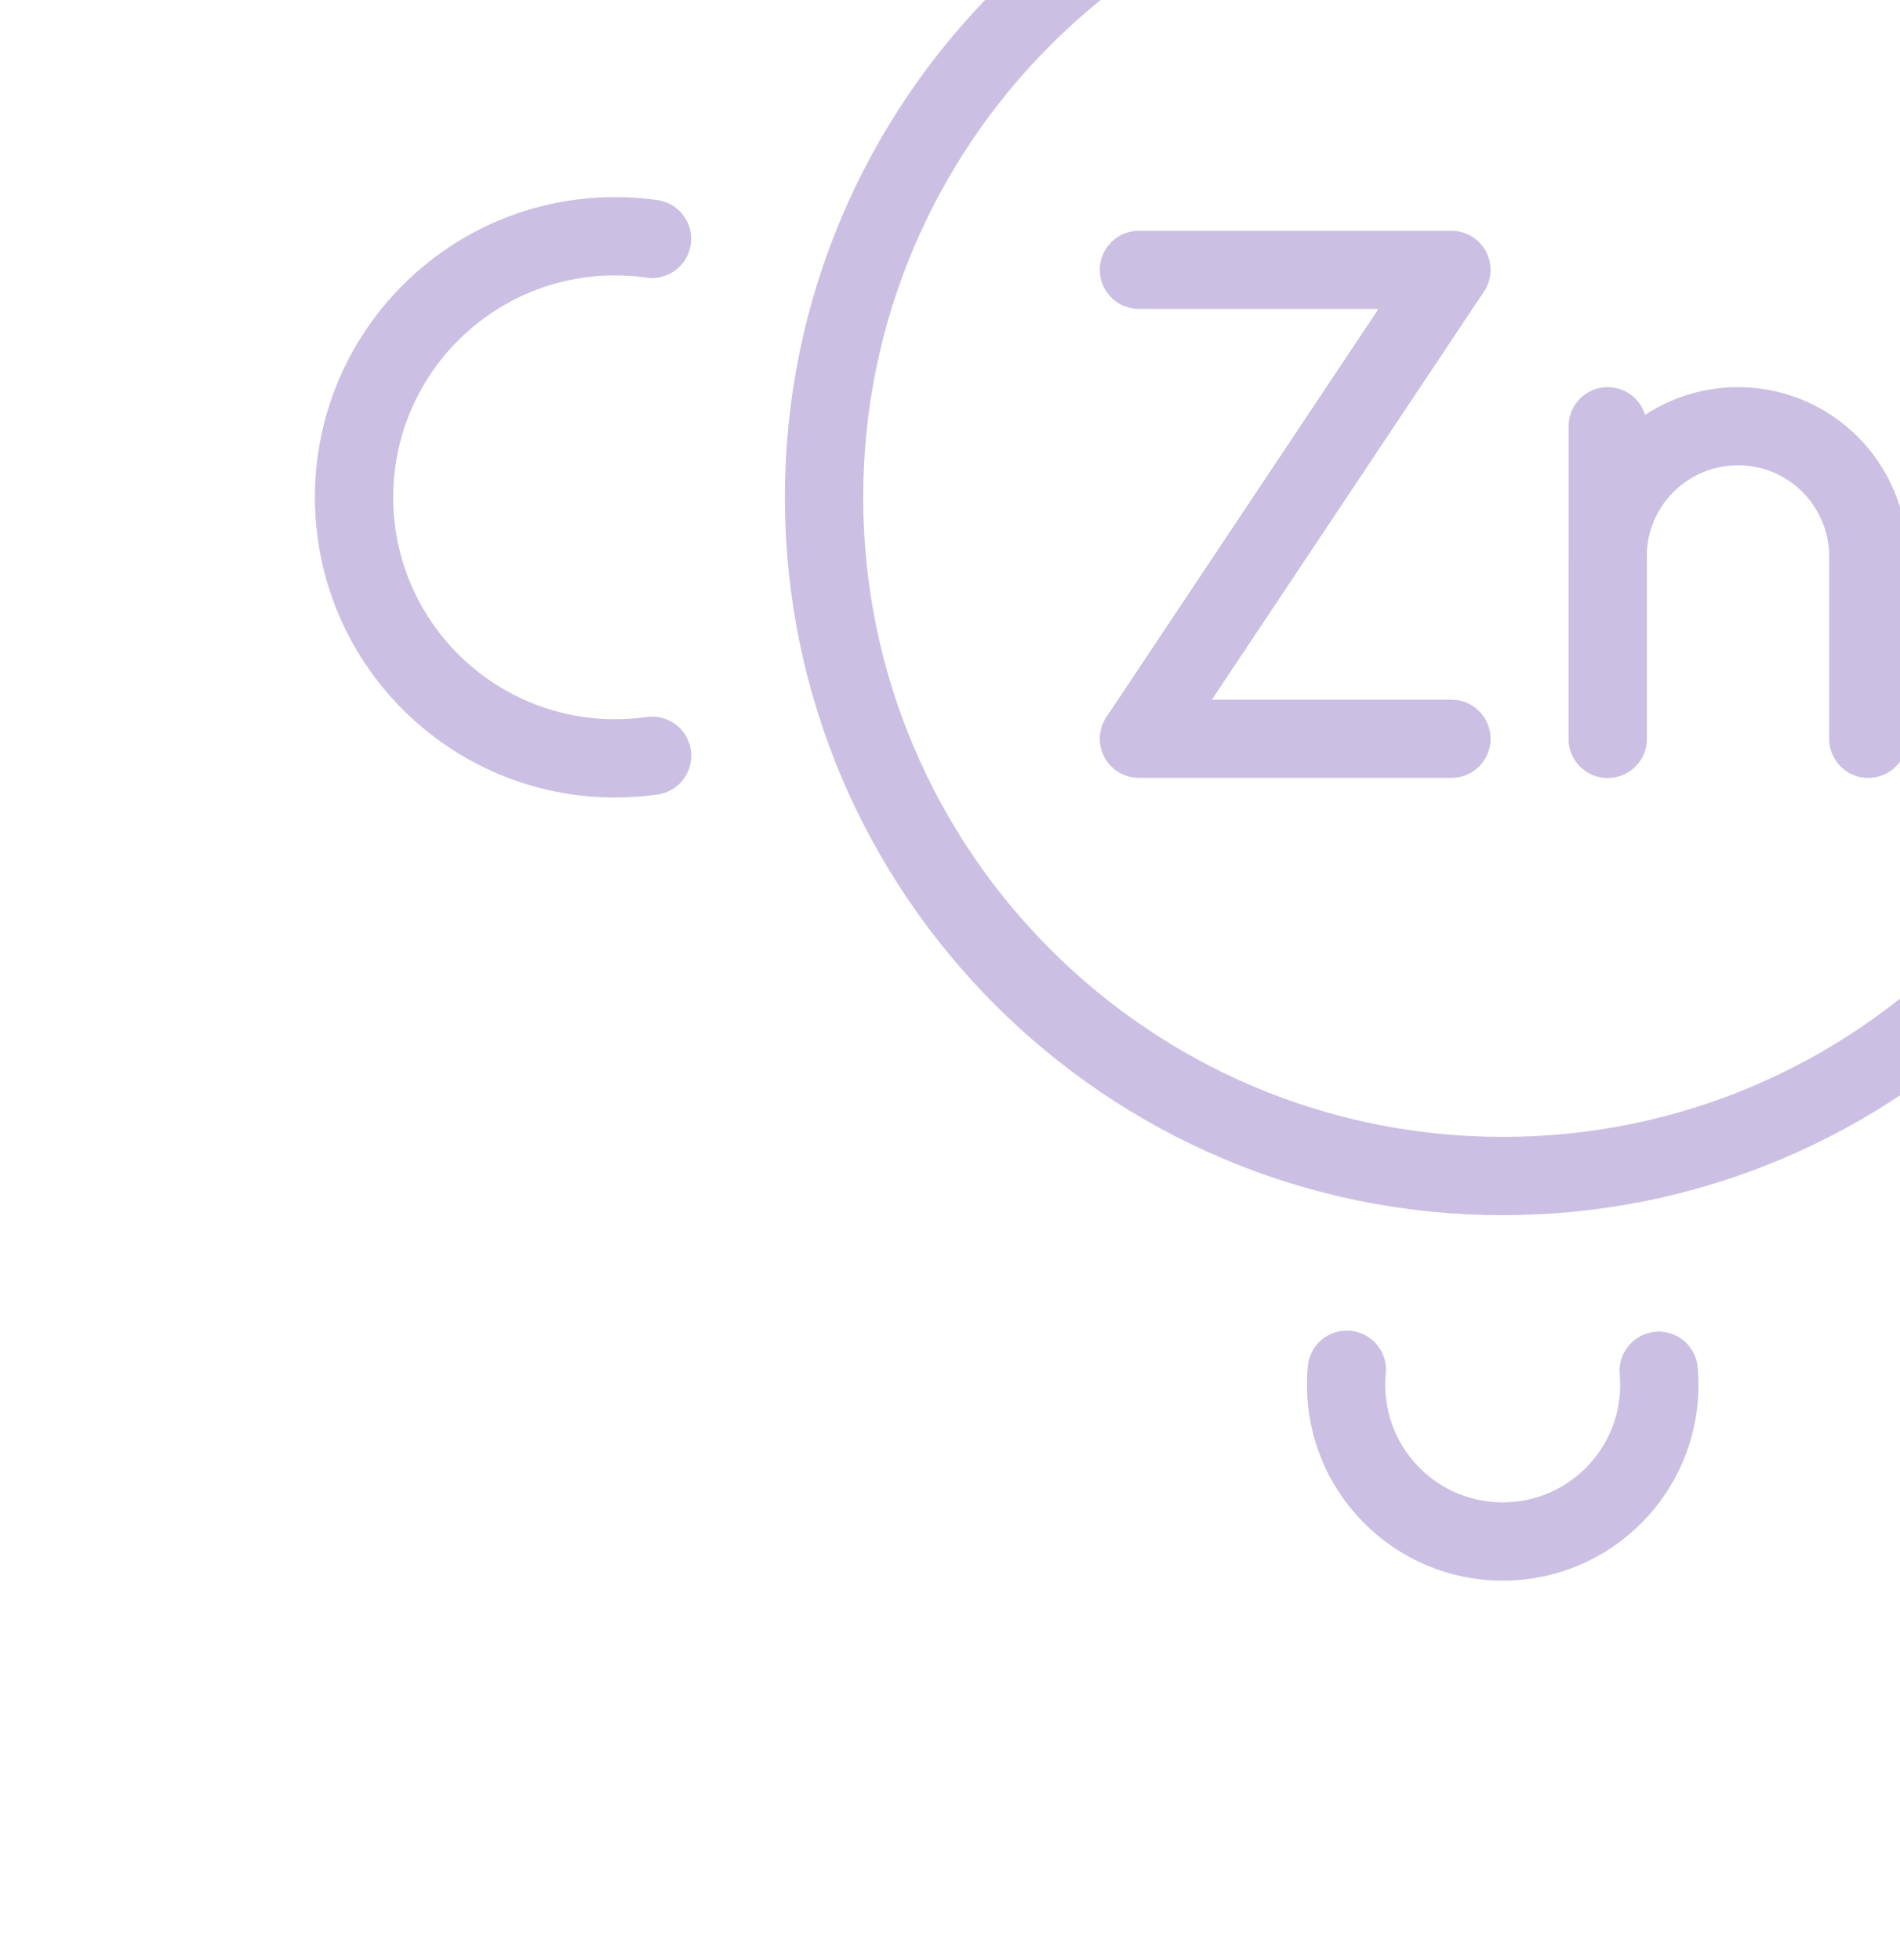
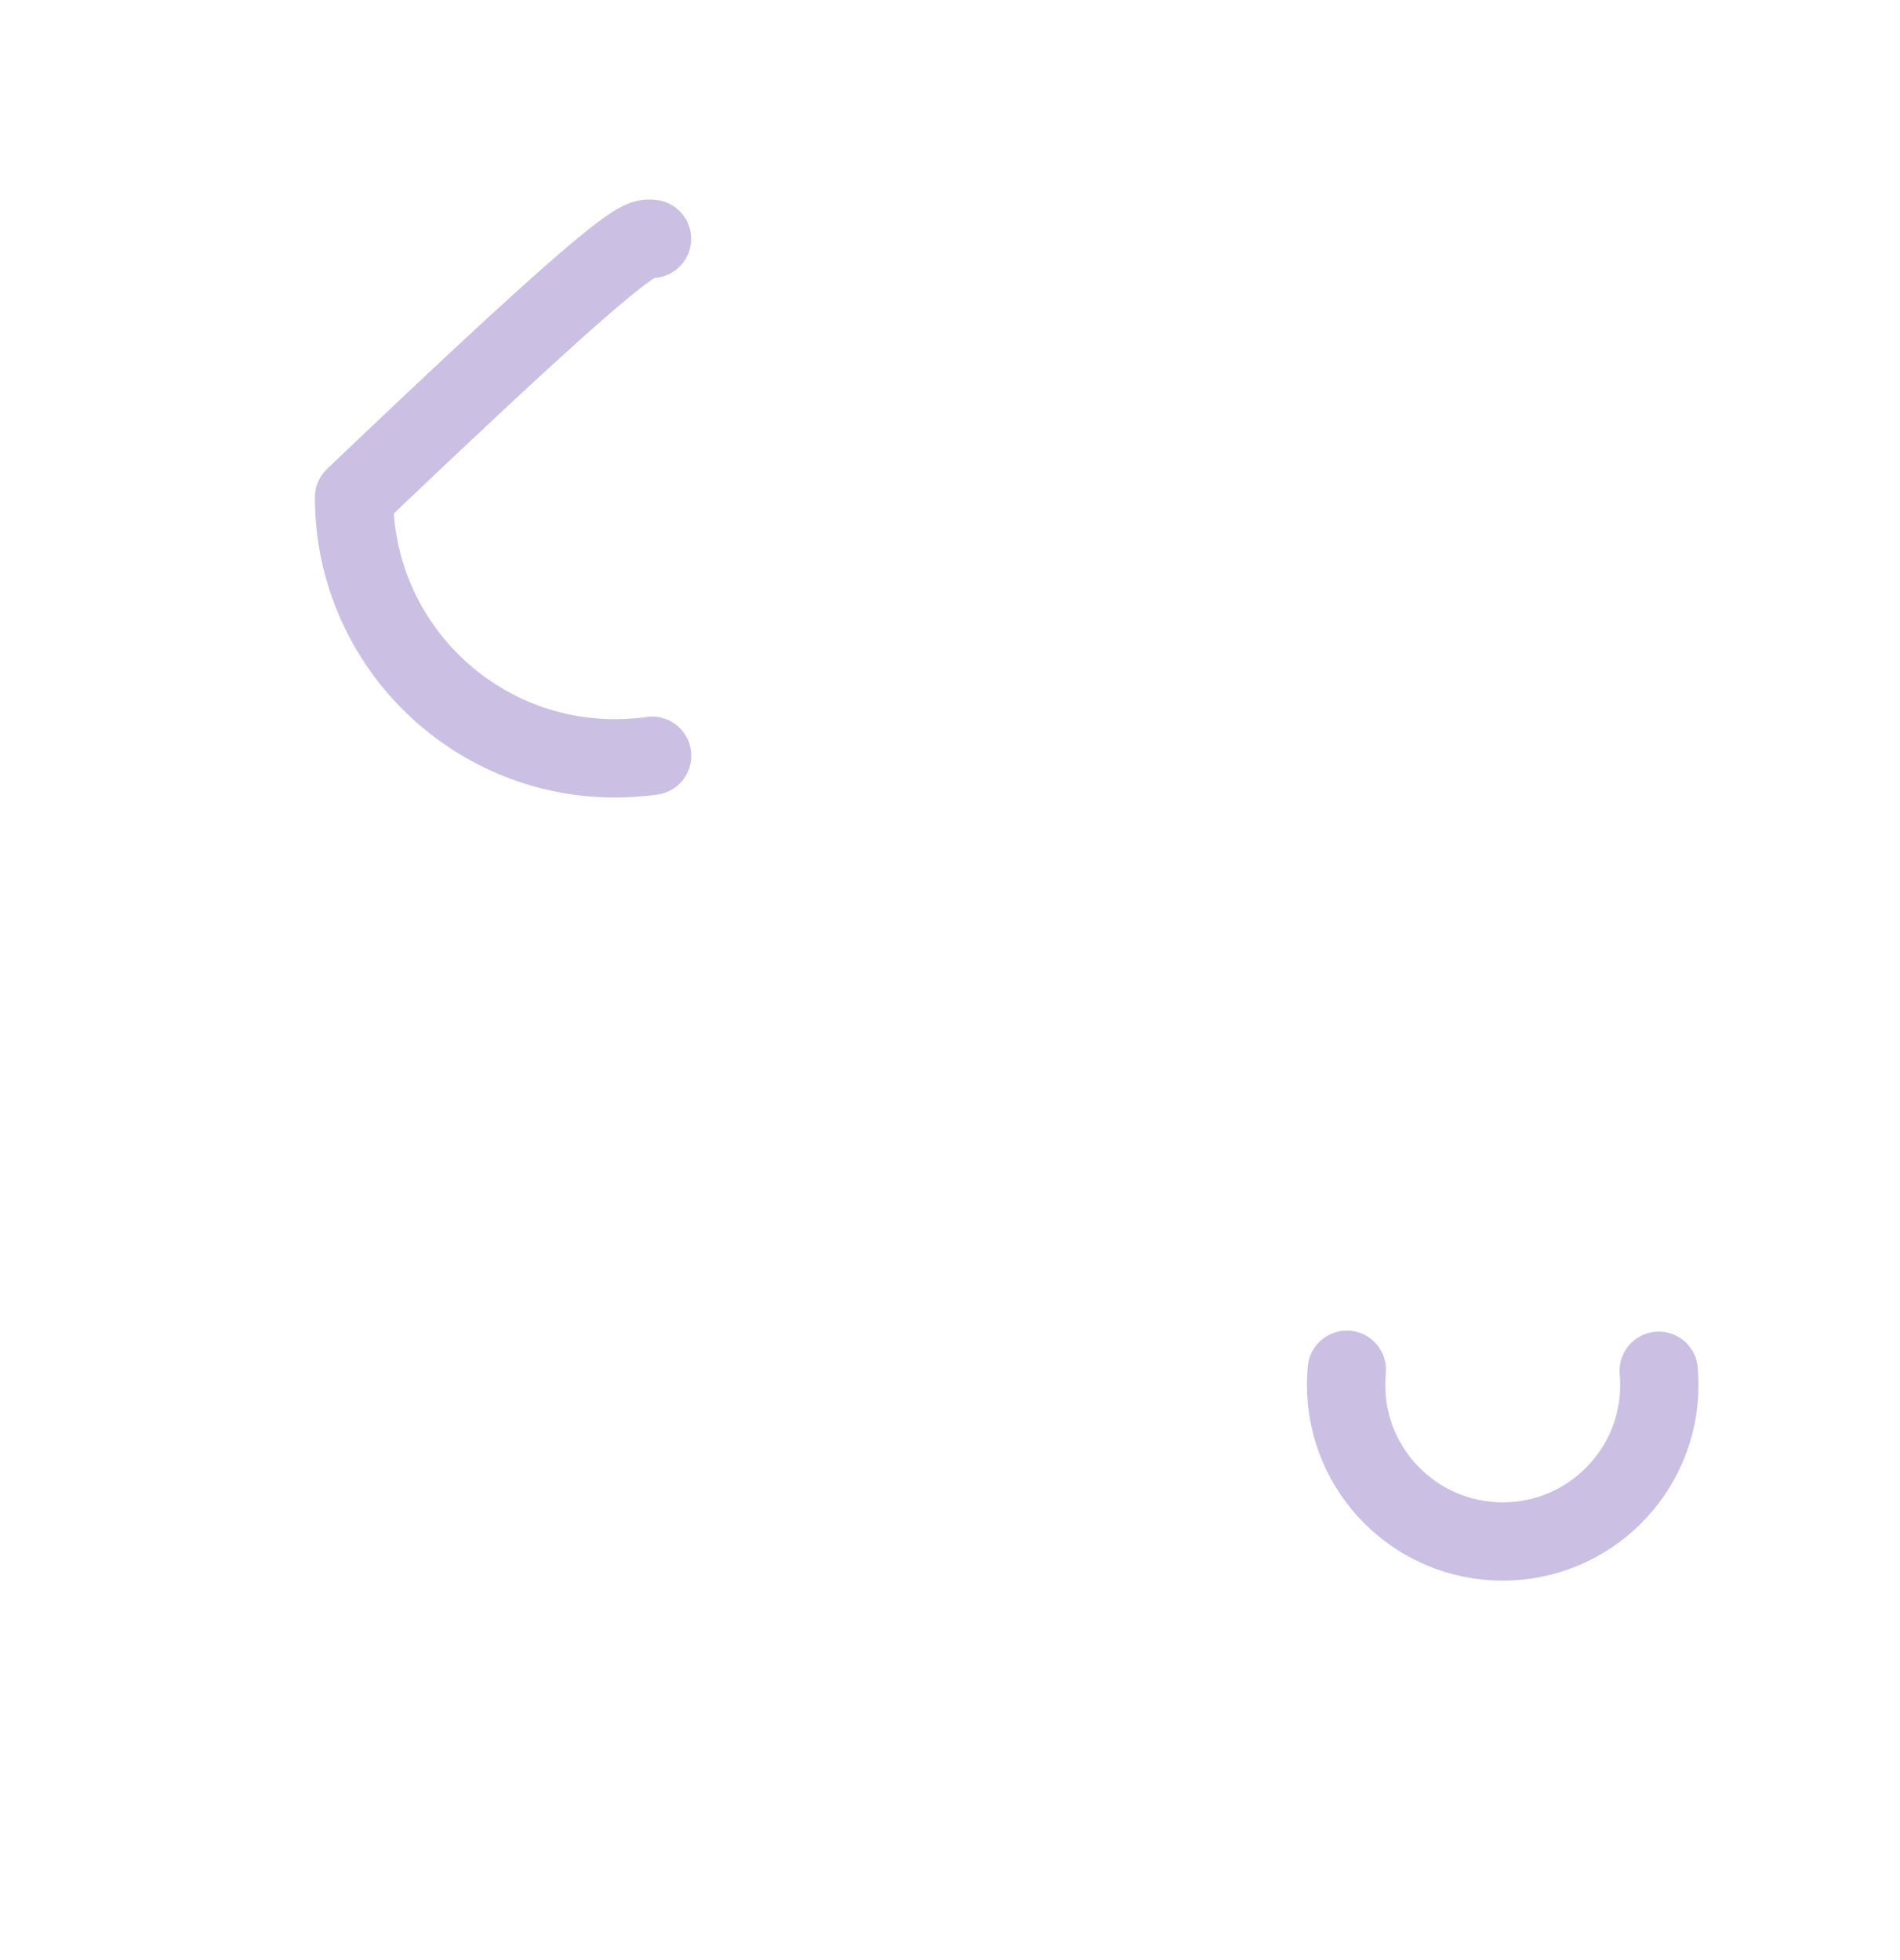
<svg xmlns="http://www.w3.org/2000/svg" width="95" height="98" viewBox="0 0 95 98" fill="none">
  <g opacity="0.4" clip-path="url(#clip0_2161_5107)">
    <g clip-path="url(#clip1_2161_5107)">
-       <path d="M75.14 58.803C93.883 58.803 109.077 43.609 109.077 24.866C109.077 6.124 93.883 -9.07 75.14 -9.07C56.397 -9.07 41.203 6.124 41.203 24.866C41.203 43.609 56.397 58.803 75.14 58.803Z" stroke="#7E61BA" stroke-width="3.916" stroke-linecap="round" stroke-linejoin="round" />
      <path d="M82.936 68.54C82.957 68.772 82.968 69.007 82.968 69.245C82.968 73.571 79.462 77.077 75.136 77.077C70.811 77.077 67.305 73.571 67.305 69.245C67.305 68.99 67.317 68.738 67.341 68.489" stroke="#7E61BA" stroke-width="3.916" stroke-linecap="round" stroke-linejoin="round" />
-       <path d="M32.606 37.789C32.002 37.874 31.384 37.919 30.756 37.919C23.547 37.919 17.703 32.075 17.703 24.866C17.703 17.657 23.547 11.813 30.756 11.813C31.382 11.813 31.998 11.858 32.601 11.943" stroke="#7E61BA" stroke-width="3.916" stroke-linecap="round" stroke-linejoin="round" />
+       <path d="M32.606 37.789C32.002 37.874 31.384 37.919 30.756 37.919C23.547 37.919 17.703 32.075 17.703 24.866C31.382 11.813 31.998 11.858 32.601 11.943" stroke="#7E61BA" stroke-width="3.916" stroke-linecap="round" stroke-linejoin="round" />
      <path d="M93.469 -15.571C96.233 -18.023 99.872 -19.513 103.859 -19.513C112.509 -19.513 119.522 -12.5 119.522 -3.85C119.522 0.116 118.048 3.737 115.619 6.496" stroke="#7E61BA" stroke-width="3.916" stroke-linecap="round" stroke-linejoin="round" />
      <g clip-path="url(#clip2_2161_5107)">
        <path d="M80.385 36.942V21.311" stroke="#7E61BA" stroke-width="3.908" stroke-linecap="round" stroke-linejoin="round" />
-         <path d="M80.385 36.942V27.824C80.385 24.227 83.301 21.311 86.898 21.311C90.496 21.311 93.412 24.227 93.412 27.824V36.942" stroke="#7E61BA" stroke-width="3.908" stroke-linecap="round" stroke-linejoin="round" />
-         <path d="M56.943 13.493H72.574L56.943 36.94H72.574" stroke="#7E61BA" stroke-width="3.908" stroke-linecap="round" stroke-linejoin="round" />
      </g>
    </g>
  </g>
  <defs>
    <clipPath id="clip0_2161_5107">
      <rect width="110.858" height="112.896" fill="white" transform="translate(94.859 97.192) rotate(-148.834)" />
    </clipPath>
    <clipPath id="clip1_2161_5107">
      <rect width="124" height="105.726" fill="white" transform="translate(15.75 -26.691)" />
    </clipPath>
    <clipPath id="clip2_2161_5107">
-       <rect width="40.381" height="27.355" fill="white" transform="translate(55 11.541)" />
-     </clipPath>
+       </clipPath>
  </defs>
</svg>